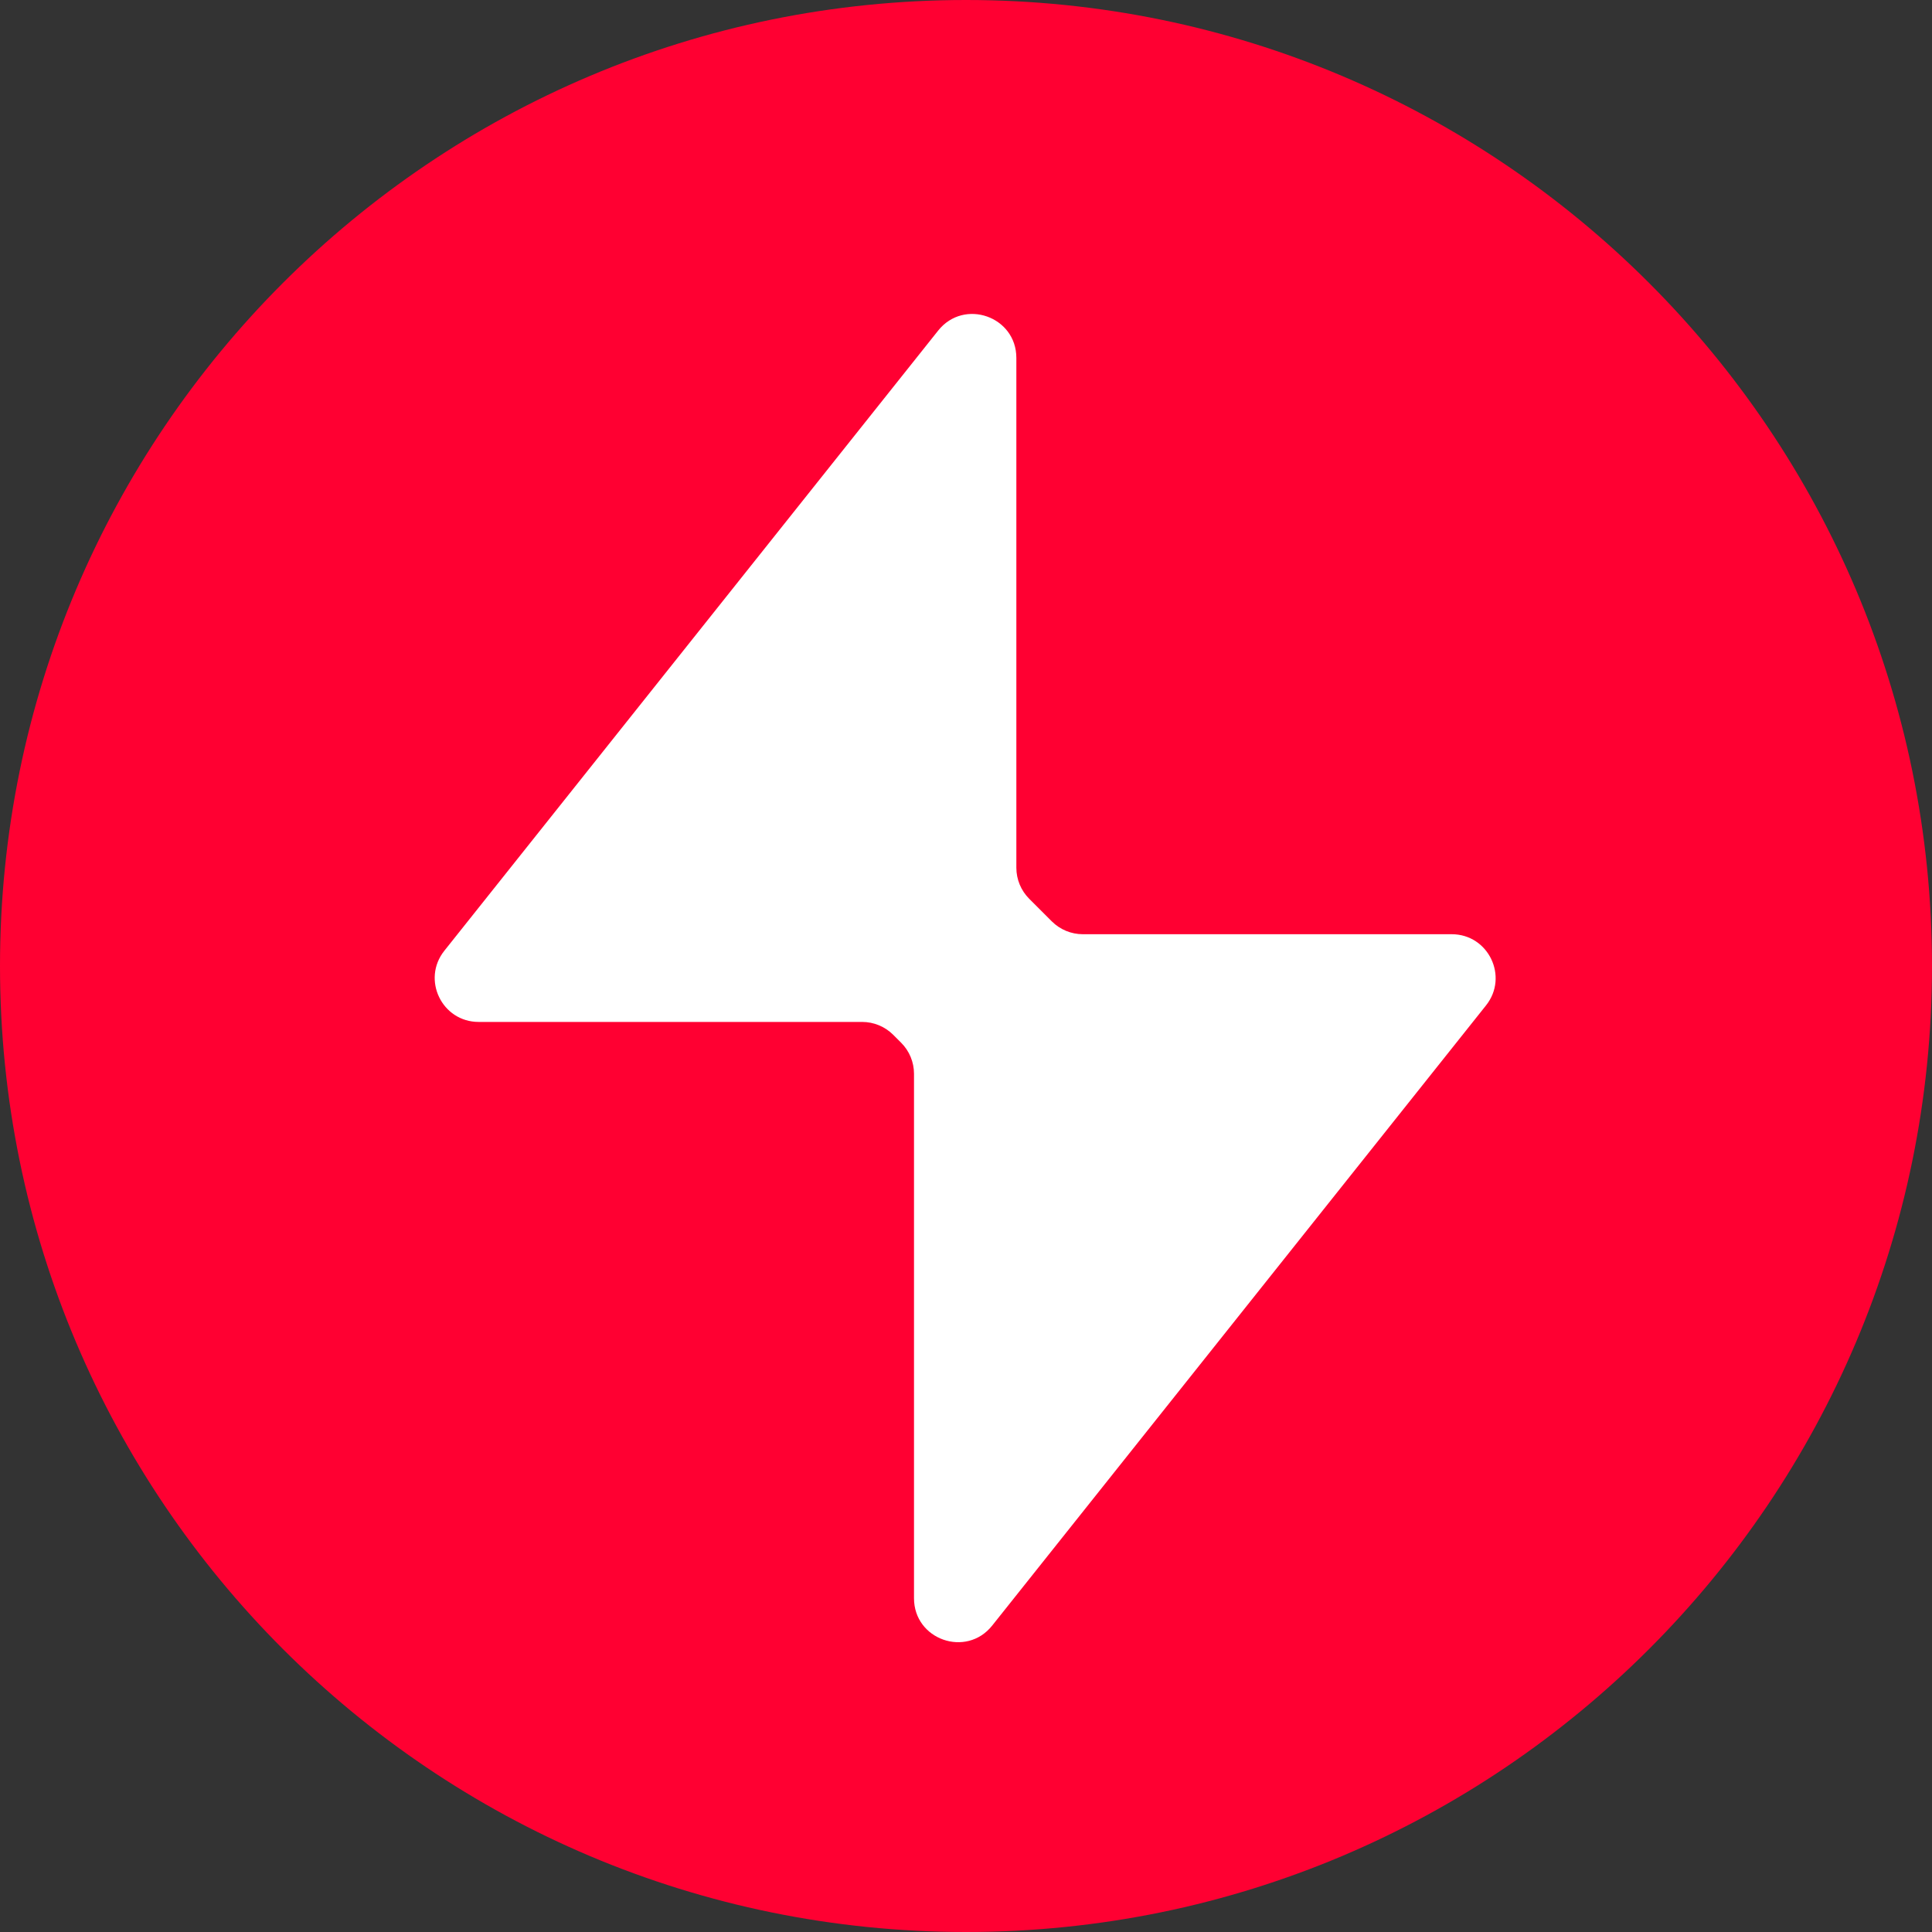
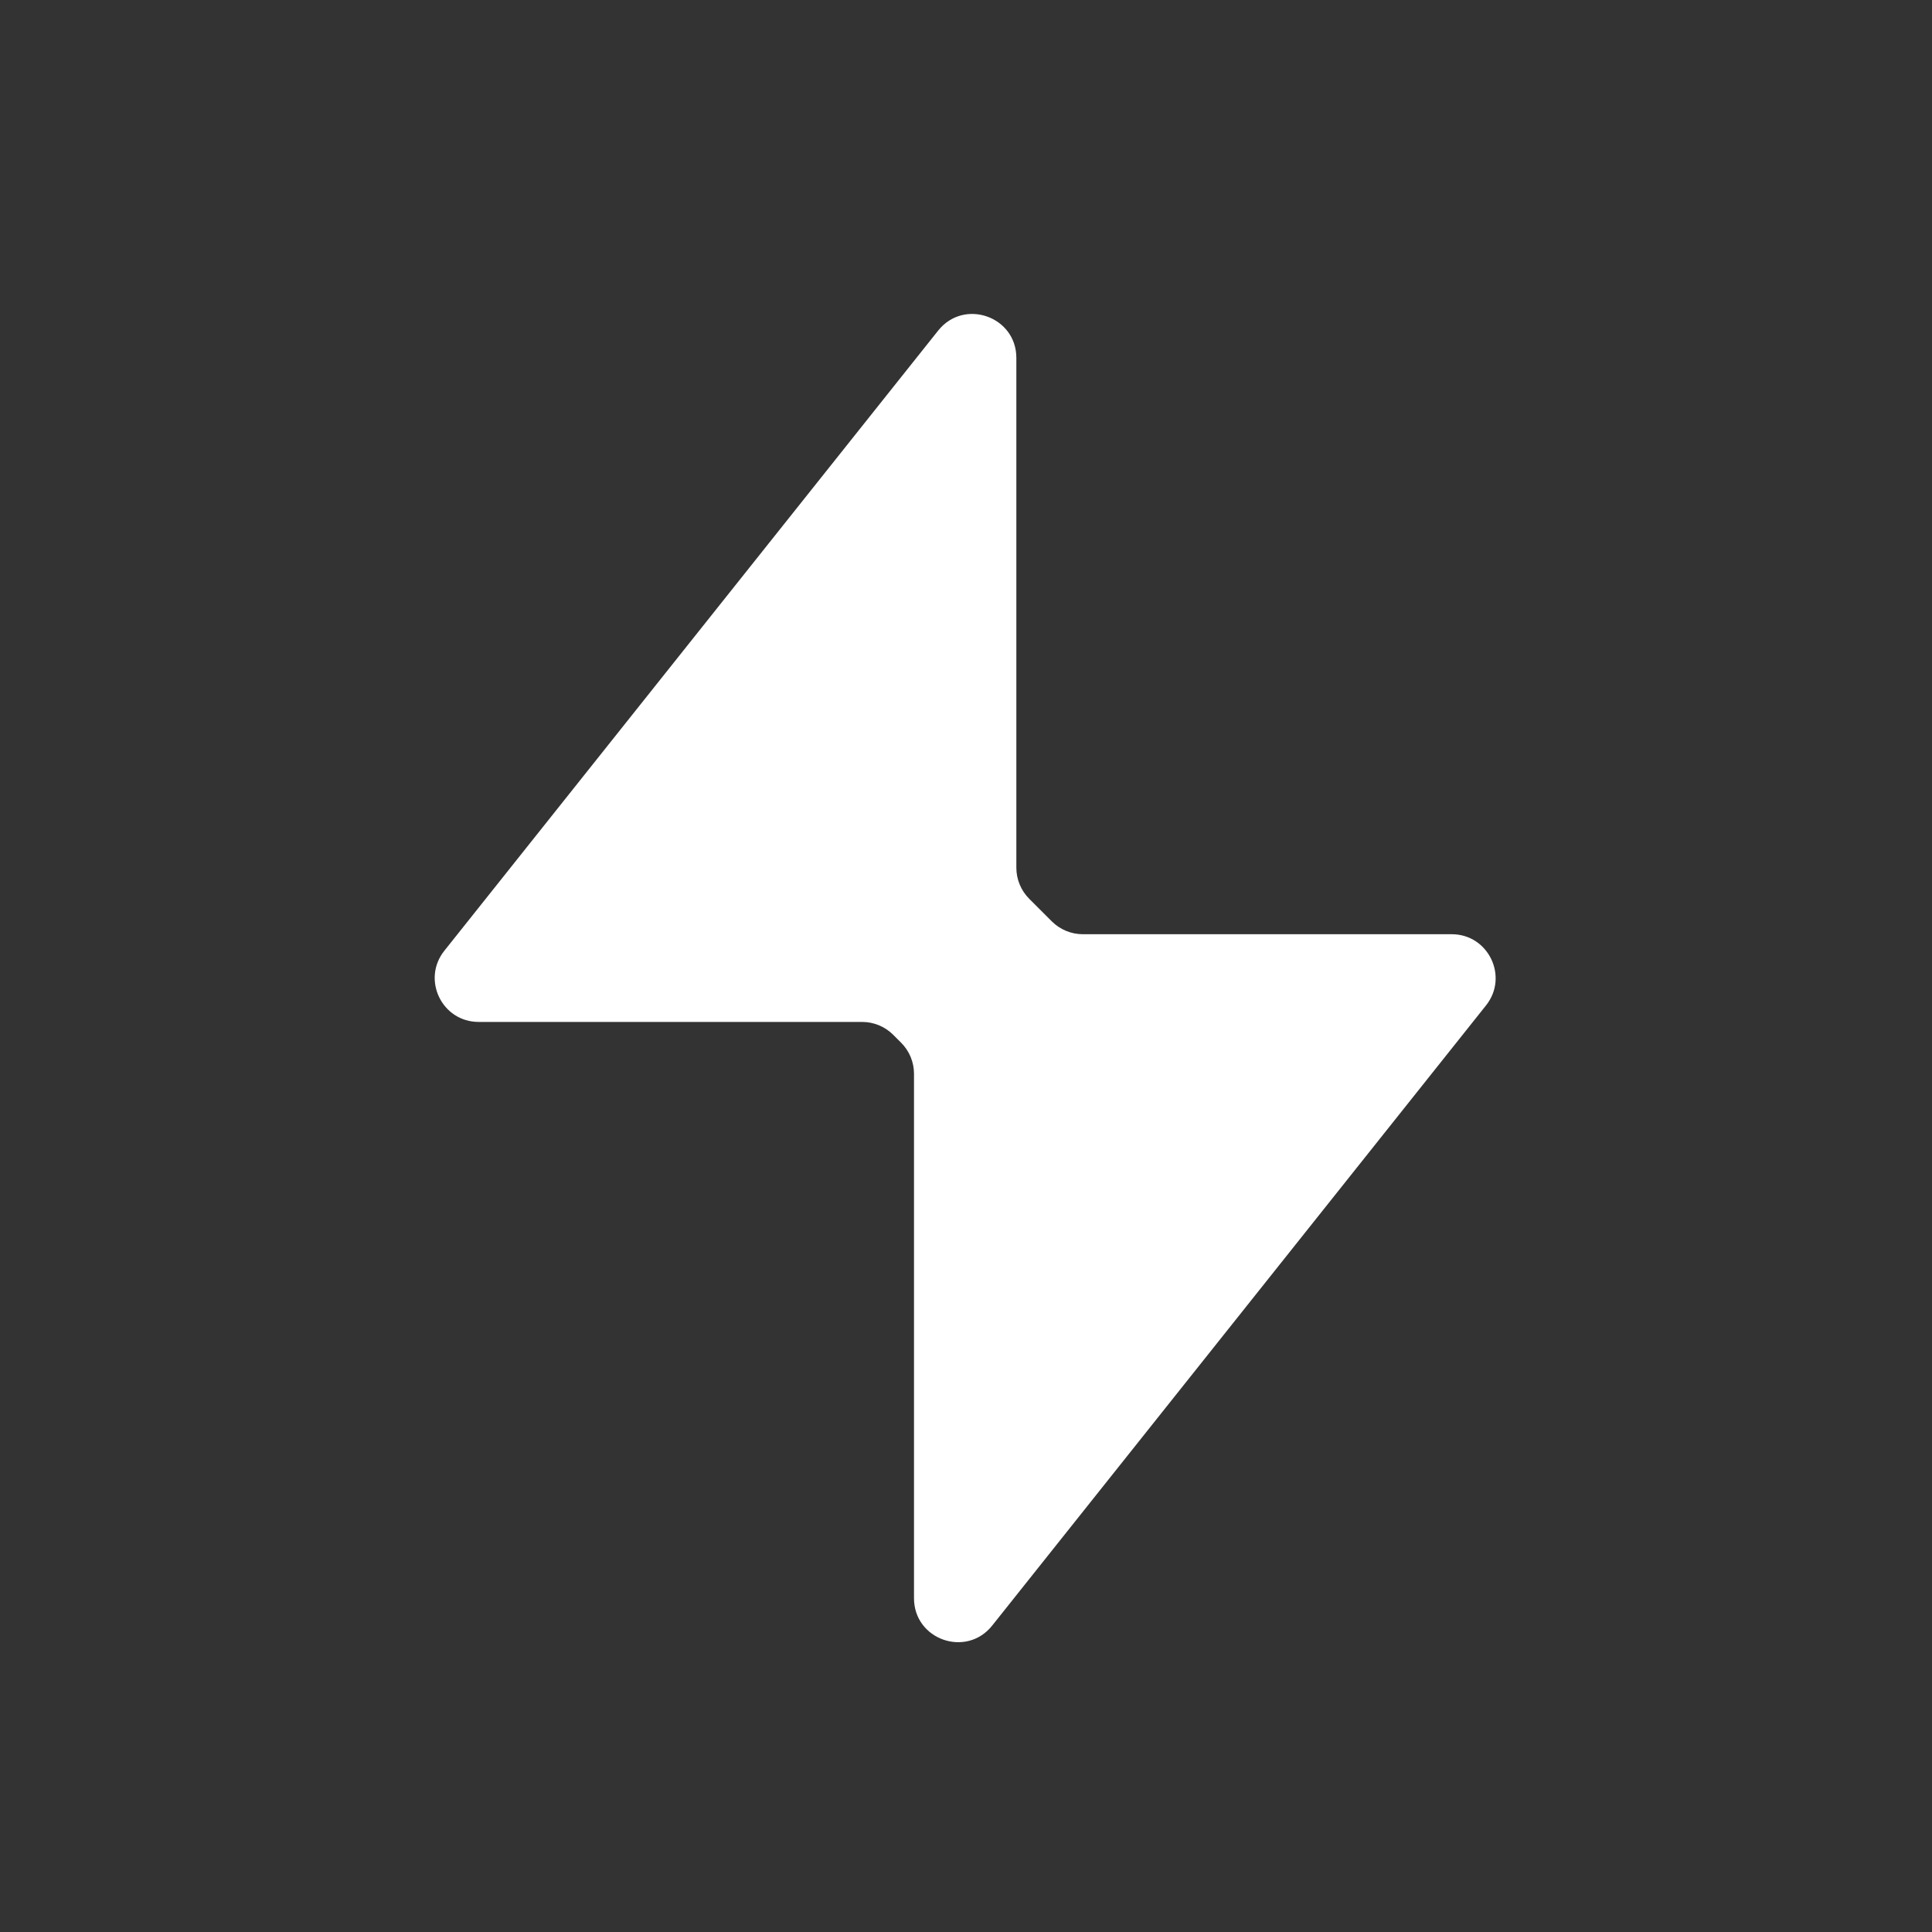
<svg xmlns="http://www.w3.org/2000/svg" width="80" height="80" viewBox="0 0 80 80" fill="none">
  <rect x="0" y="0" width="80" height="80" fill="#333333" stroke="none" />
-   <path d="M40 80C62.091 80 80 62.091 80 40C80 17.909 62.091 0 40 0C17.909 0 0 17.909 0 40C0 62.091 17.909 80 40 80Z" fill="#FF0032" />
  <path d="M37.315 43.178C37.656 43.519 37.847 43.981 37.847 44.463L37.847 66.18C37.847 67.899 40.013 68.656 41.084 67.312L61.533 41.632C62.48 40.442 61.633 38.684 60.112 38.684L44.838 38.684C44.356 38.684 43.894 38.492 43.553 38.152L42.617 37.216C42.276 36.875 42.085 36.413 42.085 35.931V14.82C42.085 13.101 39.919 12.344 38.848 13.688L18.399 39.369C17.451 40.559 18.299 42.316 19.82 42.316H35.7C36.182 42.316 36.644 42.508 36.985 42.848L37.315 43.178Z" fill="white" />
</svg>